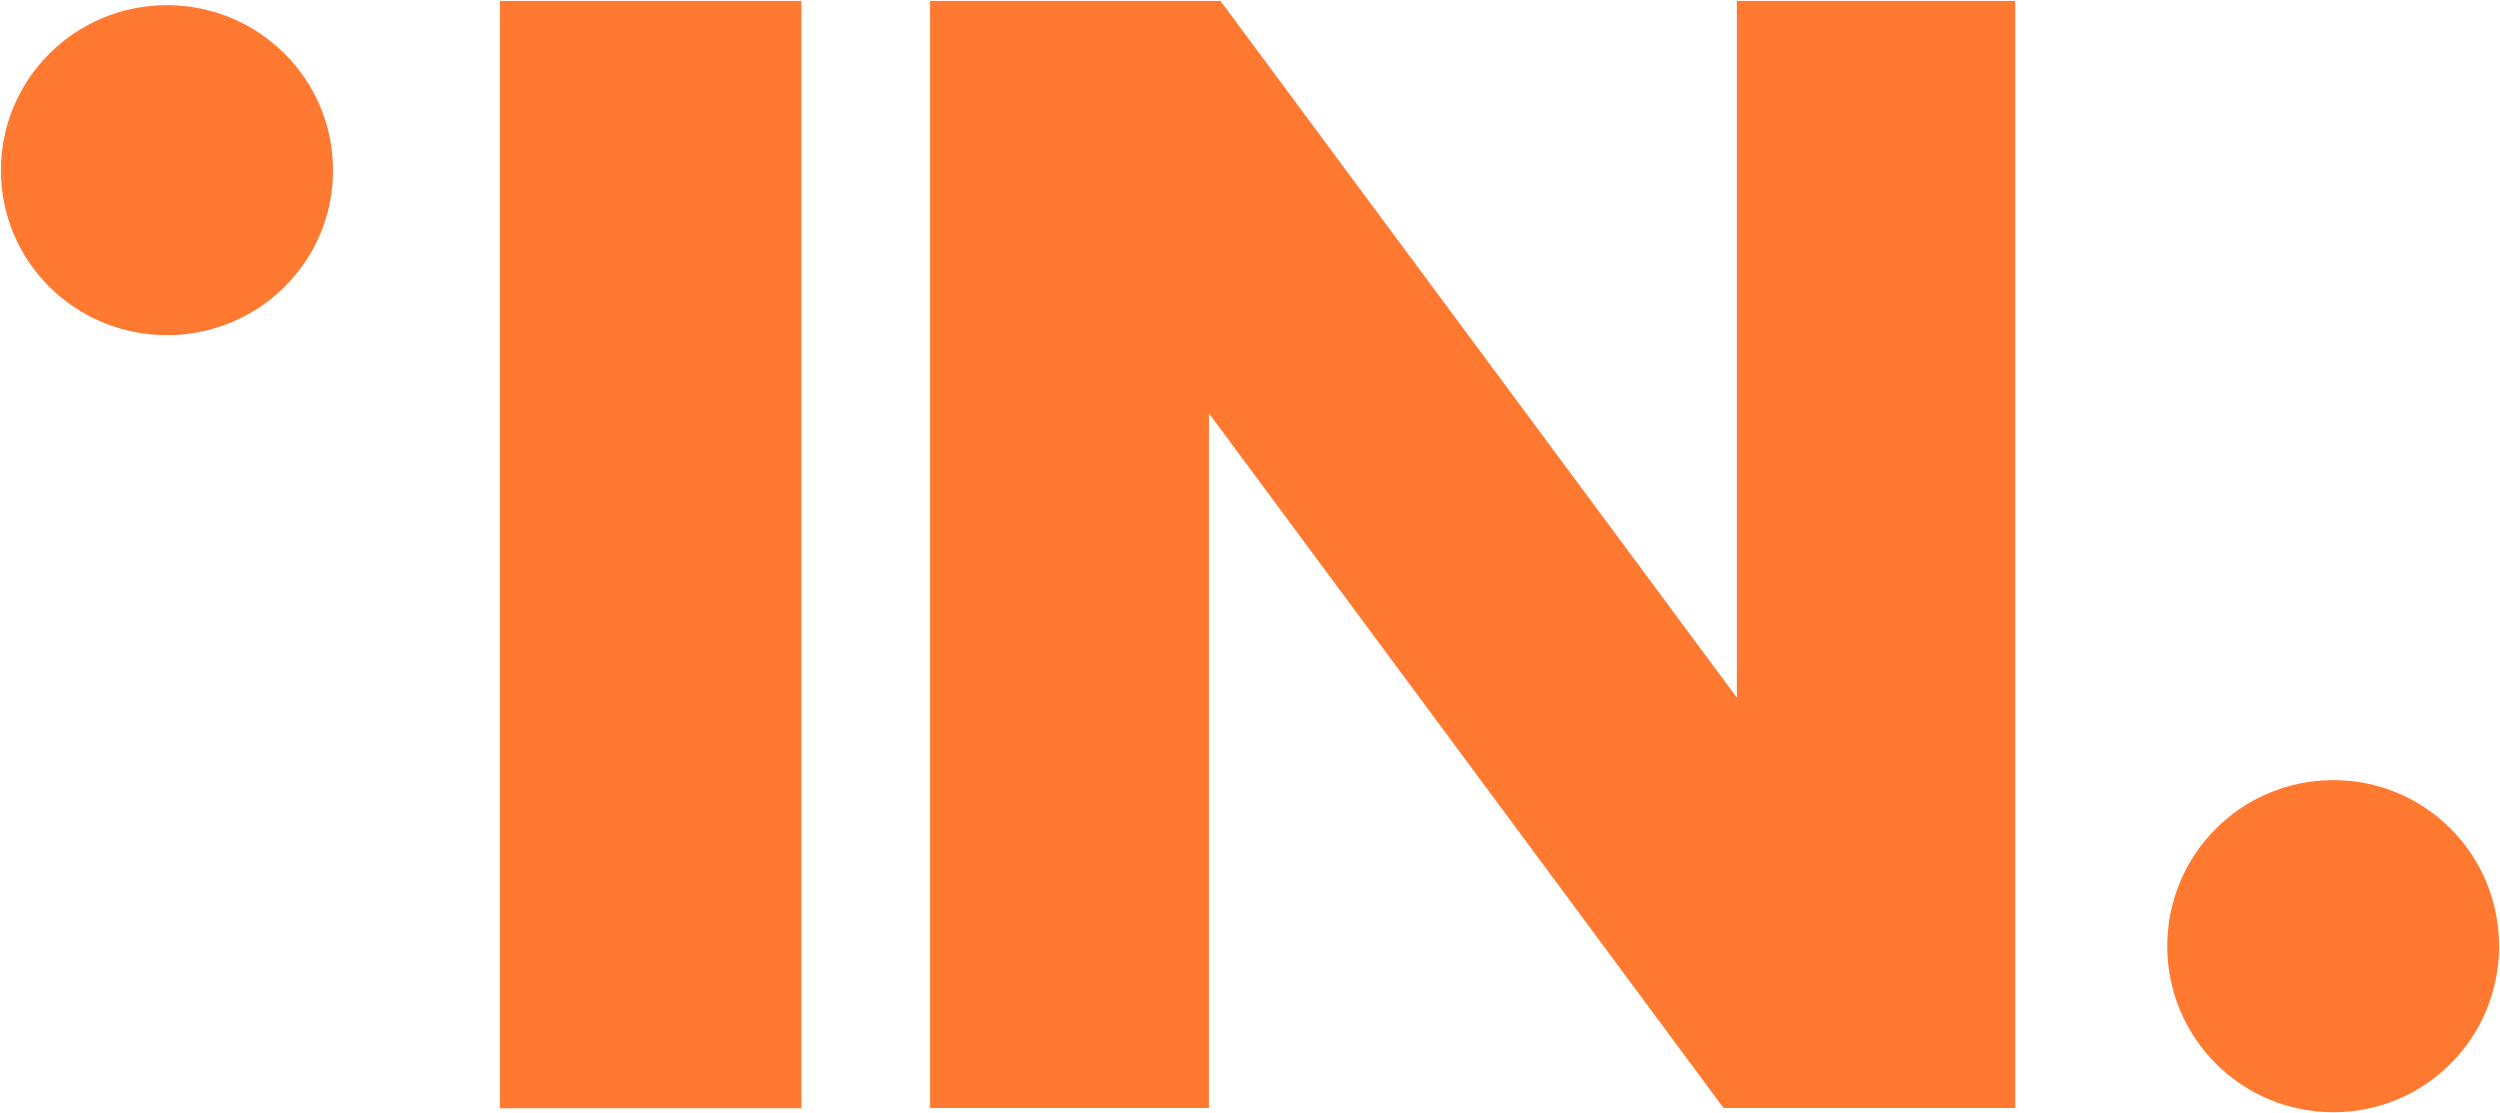
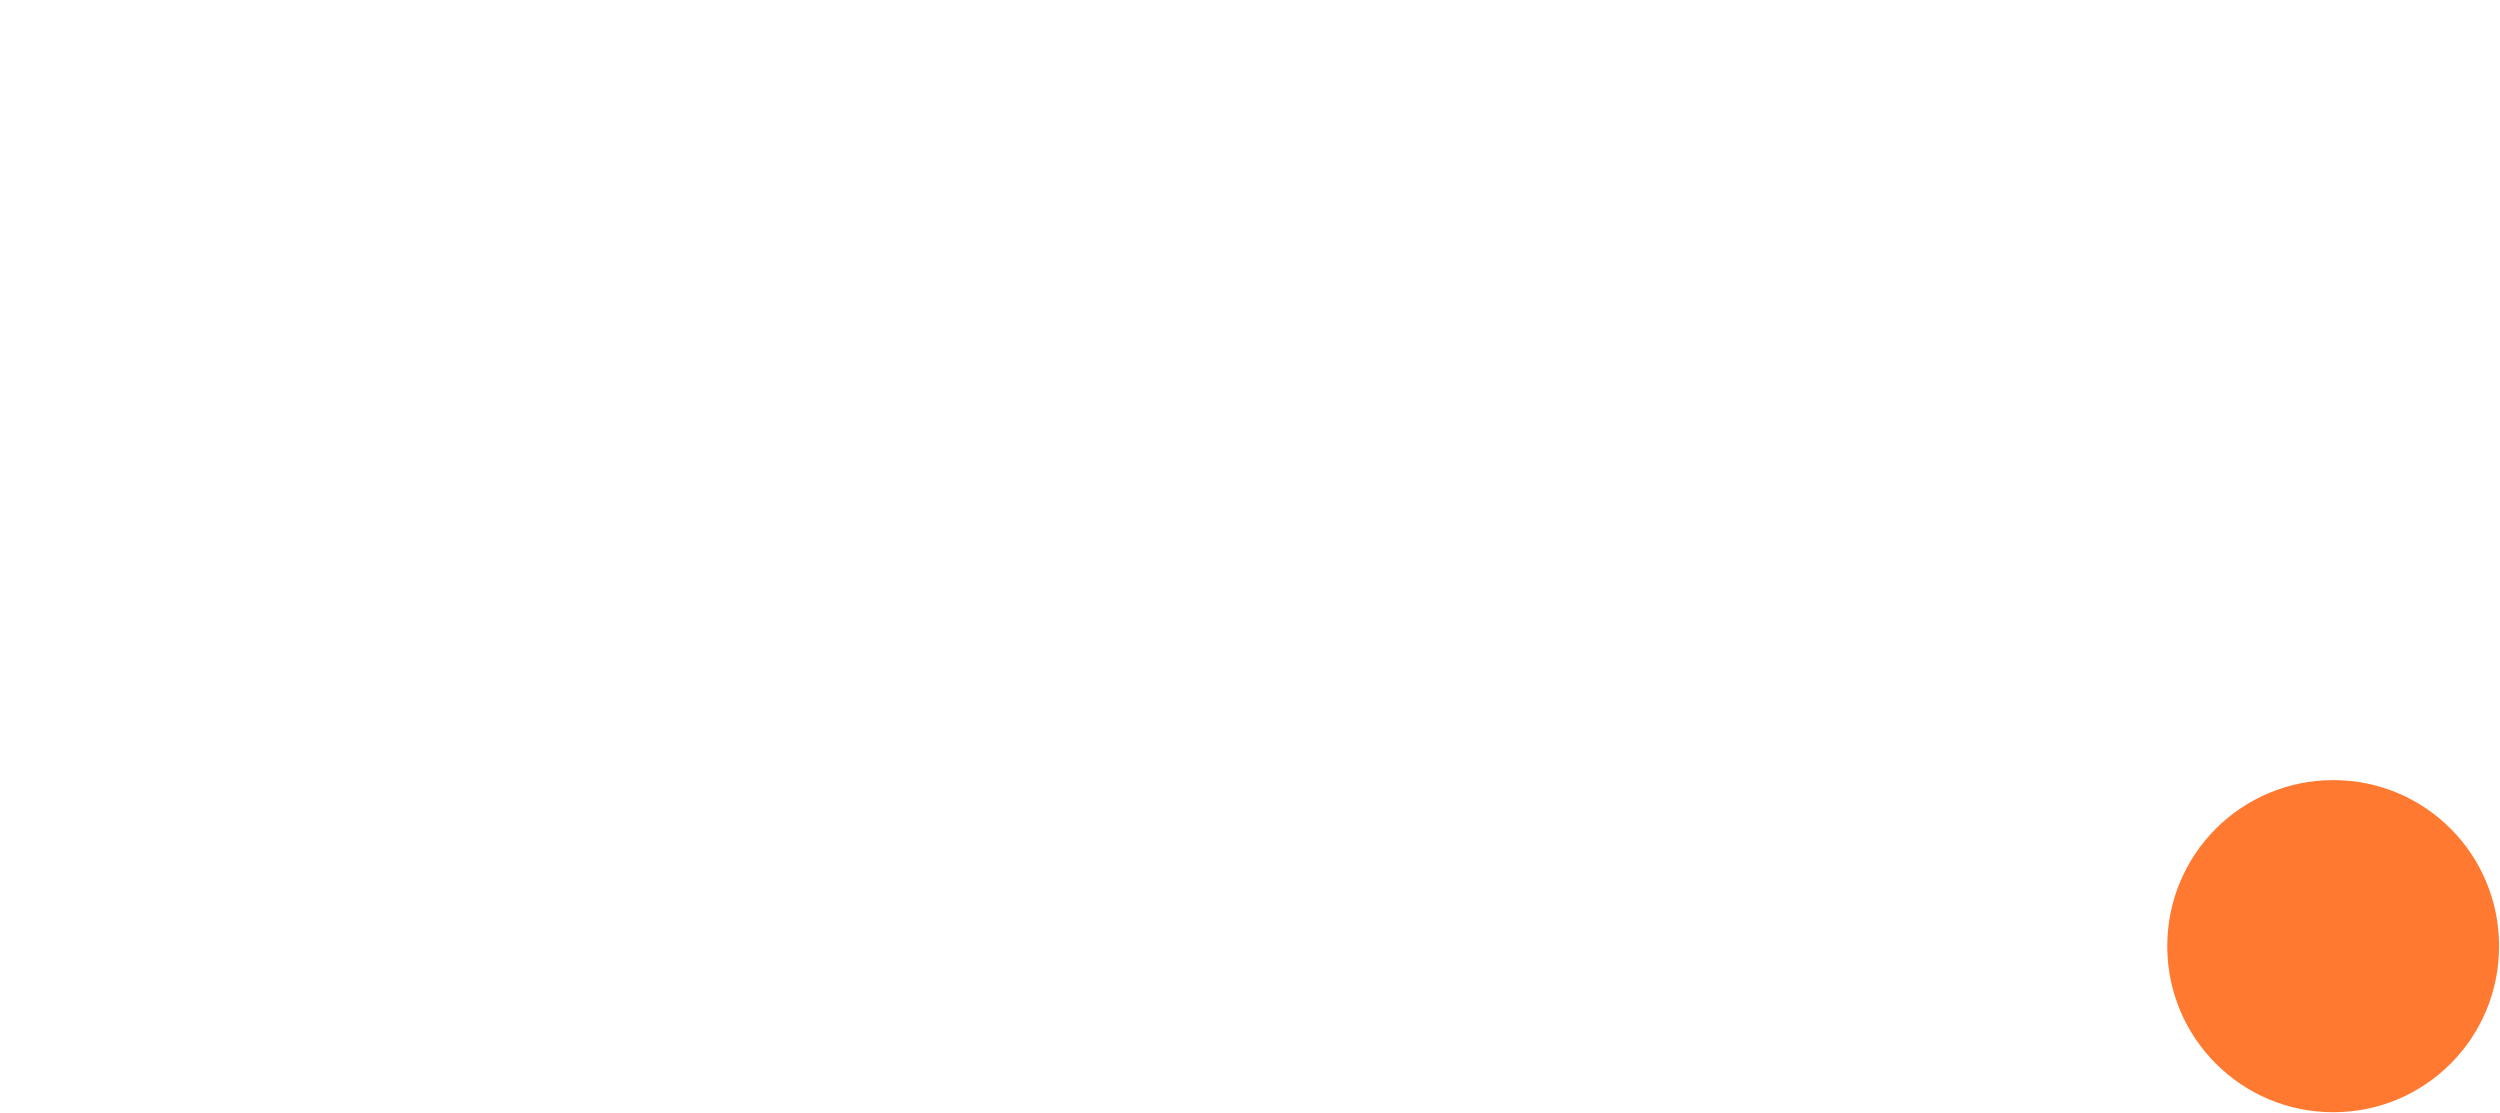
<svg xmlns="http://www.w3.org/2000/svg" version="1.2" viewBox="0 0 822 366" width="822" height="366">
  <title>INOVEST</title>
  <defs>
    <clipPath clipPathUnits="userSpaceOnUse" id="cp1">
      <path d="m-4569.01-881.64h7519.72v10624.37h-7519.72z" />
    </clipPath>
  </defs>
  <style>
		.s0 { fill: #ff7930 } 
	</style>
  <g id="Clip-Path: Clip-Path: Page 1" clip-path="url(#cp1)">
    <g id="Clip-Path: Page 1">
      <g id="Page 1">
        <path id="Path 177" fill-rule="evenodd" class="s0" d="m767.2 365.7c-30.2 0-54.6-24.4-54.6-54.6 0-30.2 24.4-54.6 54.6-54.6 30.2 0 54.5 24.4 54.5 54.6 0 30.2-24.3 54.6-54.5 54.6z" />
-         <path id="path176" fill-rule="evenodd" class="s0" d="m164.4 0.3h99.1v364.1h-99.1zm141.4 0h95.5l169.8 229.1v-229.1h91.5v364h-95.9l-169.2-228.4v228.4h-91.7zm-250.9 109.9c-30.2 0-54.6-24.2-54.6-54.2 0-30 24.4-54.3 54.6-54.3 30.2 0 54.6 24.3 54.6 54.3 0 30-24.4 54.2-54.6 54.2z" />
      </g>
    </g>
  </g>
</svg>